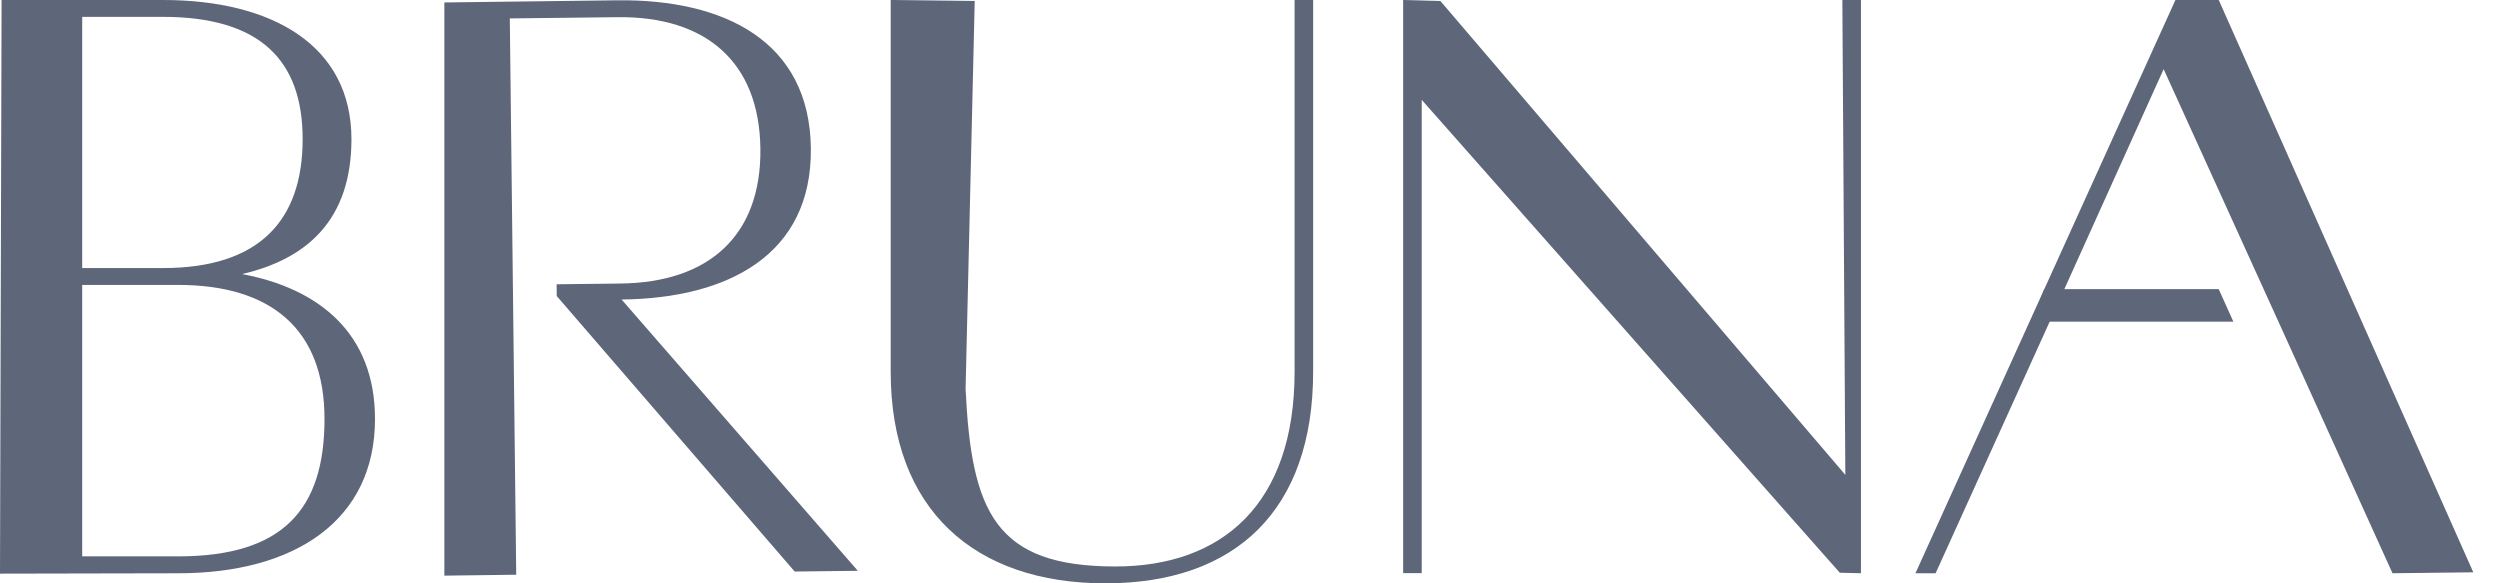
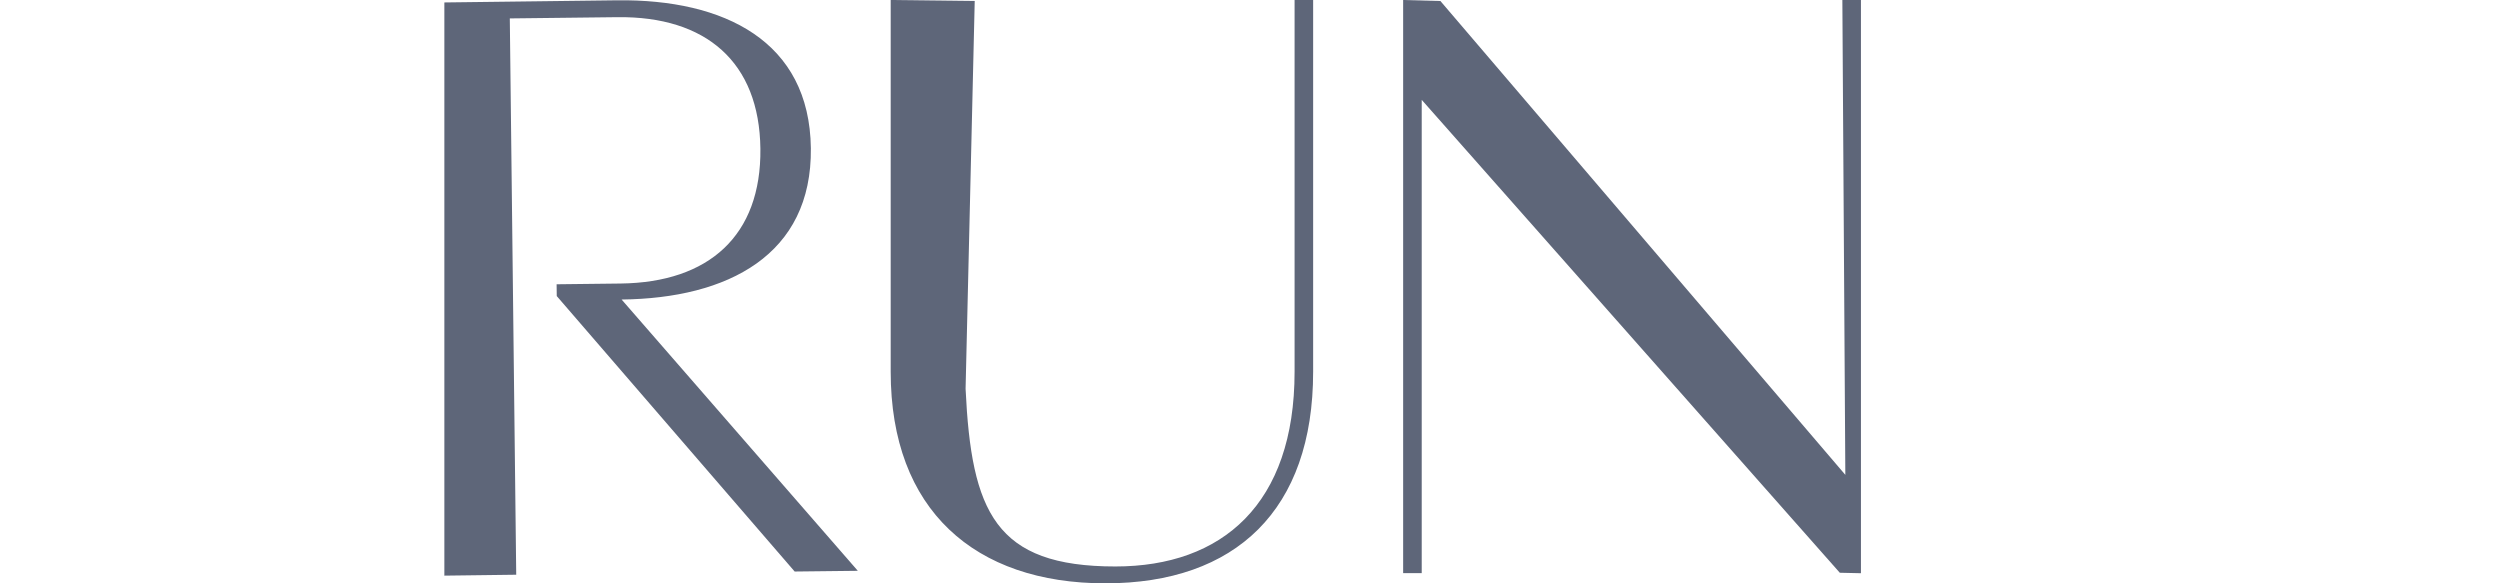
<svg xmlns="http://www.w3.org/2000/svg" width="90" height="21" viewBox="0 0 90 21" fill="none">
-   <path d="M0.057 0H5.867C9.805 0 12.652 1.639 12.652 5.01C12.652 7.892 11.077 9.319 8.714 9.866C11.471 10.382 13.5 11.99 13.5 15.085C13.5 18.729 10.622 20.638 6.412 20.638L0 20.651L0.057 0ZM2.959 0.607V9.65H5.867C9.29 9.65 10.895 7.981 10.895 5.008C10.895 2.186 9.381 0.607 5.867 0.607L2.959 0.607ZM2.959 10.257V20.029H6.412C10.168 20.029 11.682 18.36 11.682 15.082C11.682 11.837 9.743 10.257 6.412 10.257H2.959Z" fill="#5E6679" />
  <path d="M18.584 20.69L15.997 20.723V0.088L22.223 0.011C26.07 -0.034 29.144 1.48 29.191 5.333C29.238 9.185 26.194 10.741 22.378 10.783L30.881 20.549L28.608 20.575L20.043 10.658L20.038 10.234L22.341 10.207C25.523 10.17 27.41 8.479 27.374 5.354C27.338 2.228 25.411 0.581 22.23 0.618L18.353 0.663L18.584 20.69Z" fill="#5E6679" />
  <path d="M32.065 0L35.09 0.036L34.761 13.996C34.971 18.43 35.821 20.393 40.153 20.393C44 20.393 46.605 18.148 46.605 13.383V0H47.273V13.383C47.273 18.36 44.489 21 39.791 21C35.093 21 32.065 18.36 32.065 13.384V0Z" fill="#5E6679" />
  <path d="M50.513 0L51.855 0.037L66.432 17.095L66.325 0H66.994V20.636L66.233 20.619L51.182 3.595V20.633H50.513V0Z" fill="#5E6679" />
-   <path d="M89.039 20.603L79.875 0.001H78.315L68.956 20.637H69.682L73.59 12.018L77.891 2.489L82.157 11.873L82.223 12.018L86.13 20.637L89.039 20.603Z" fill="#5E6679" />
-   <path d="M73.131 11.579H78.308H80.401L79.873 10.408H73.593L73.131 11.579Z" fill="#5E6679" />
</svg>